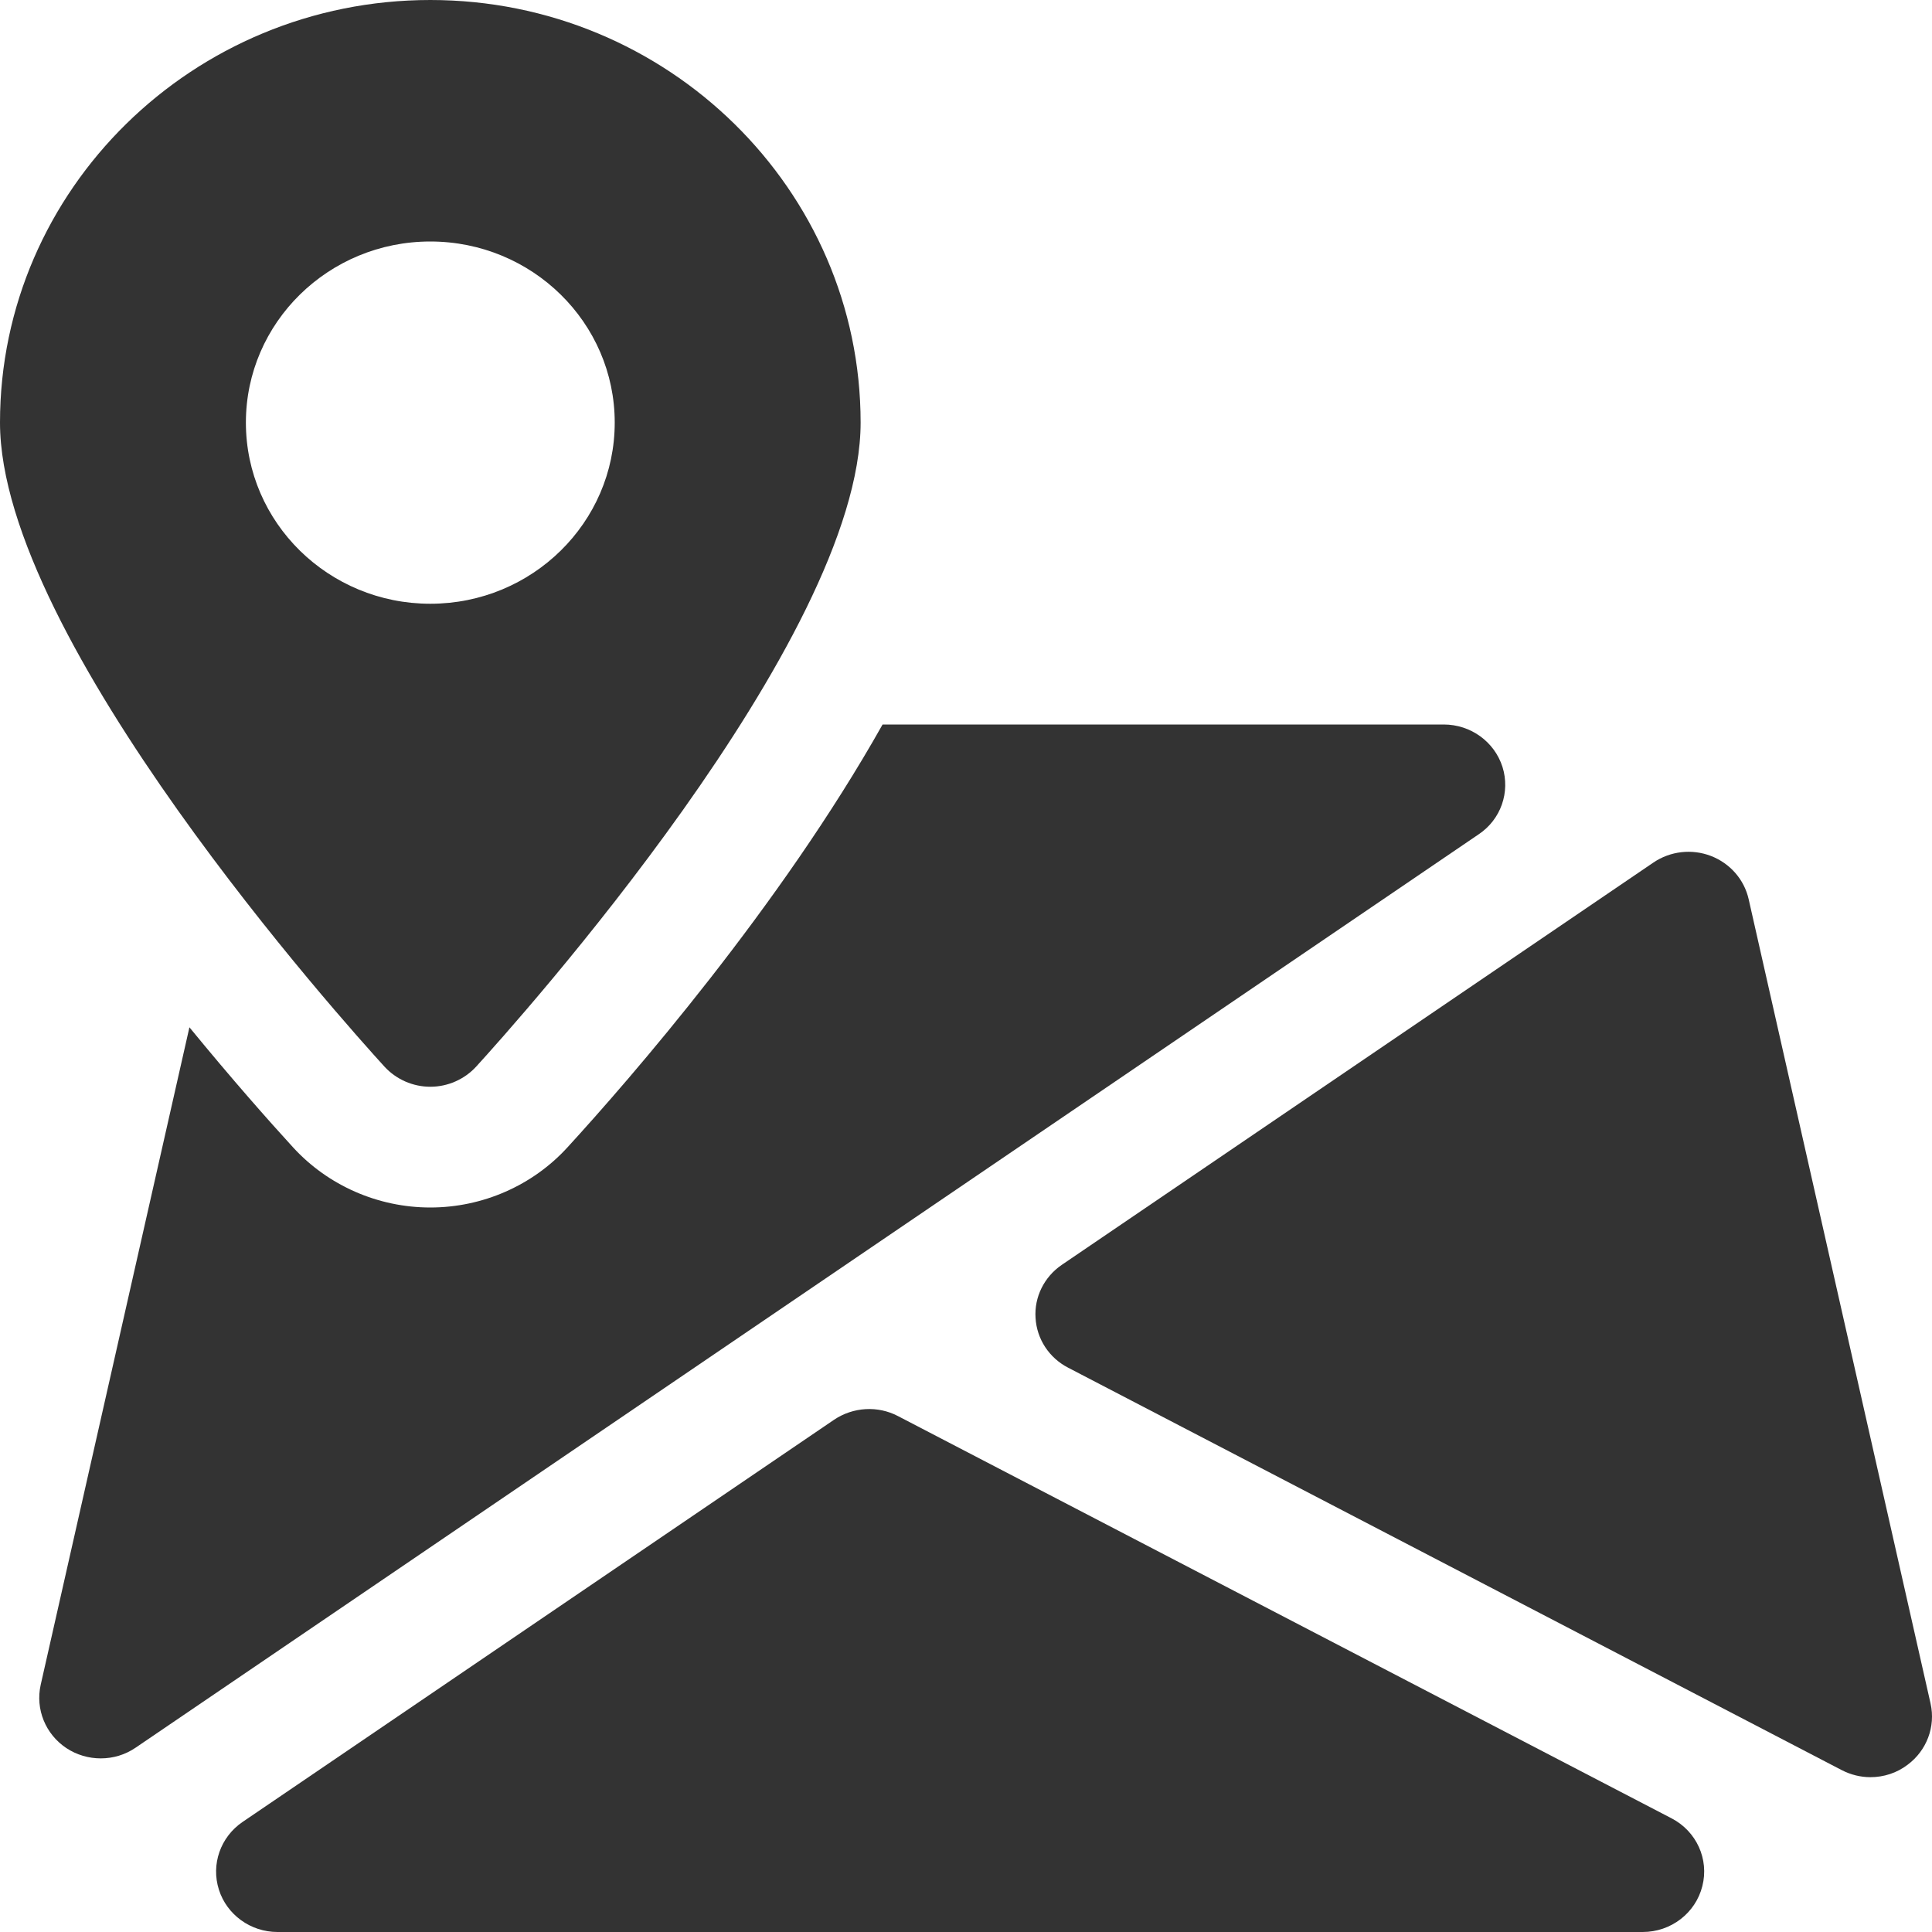
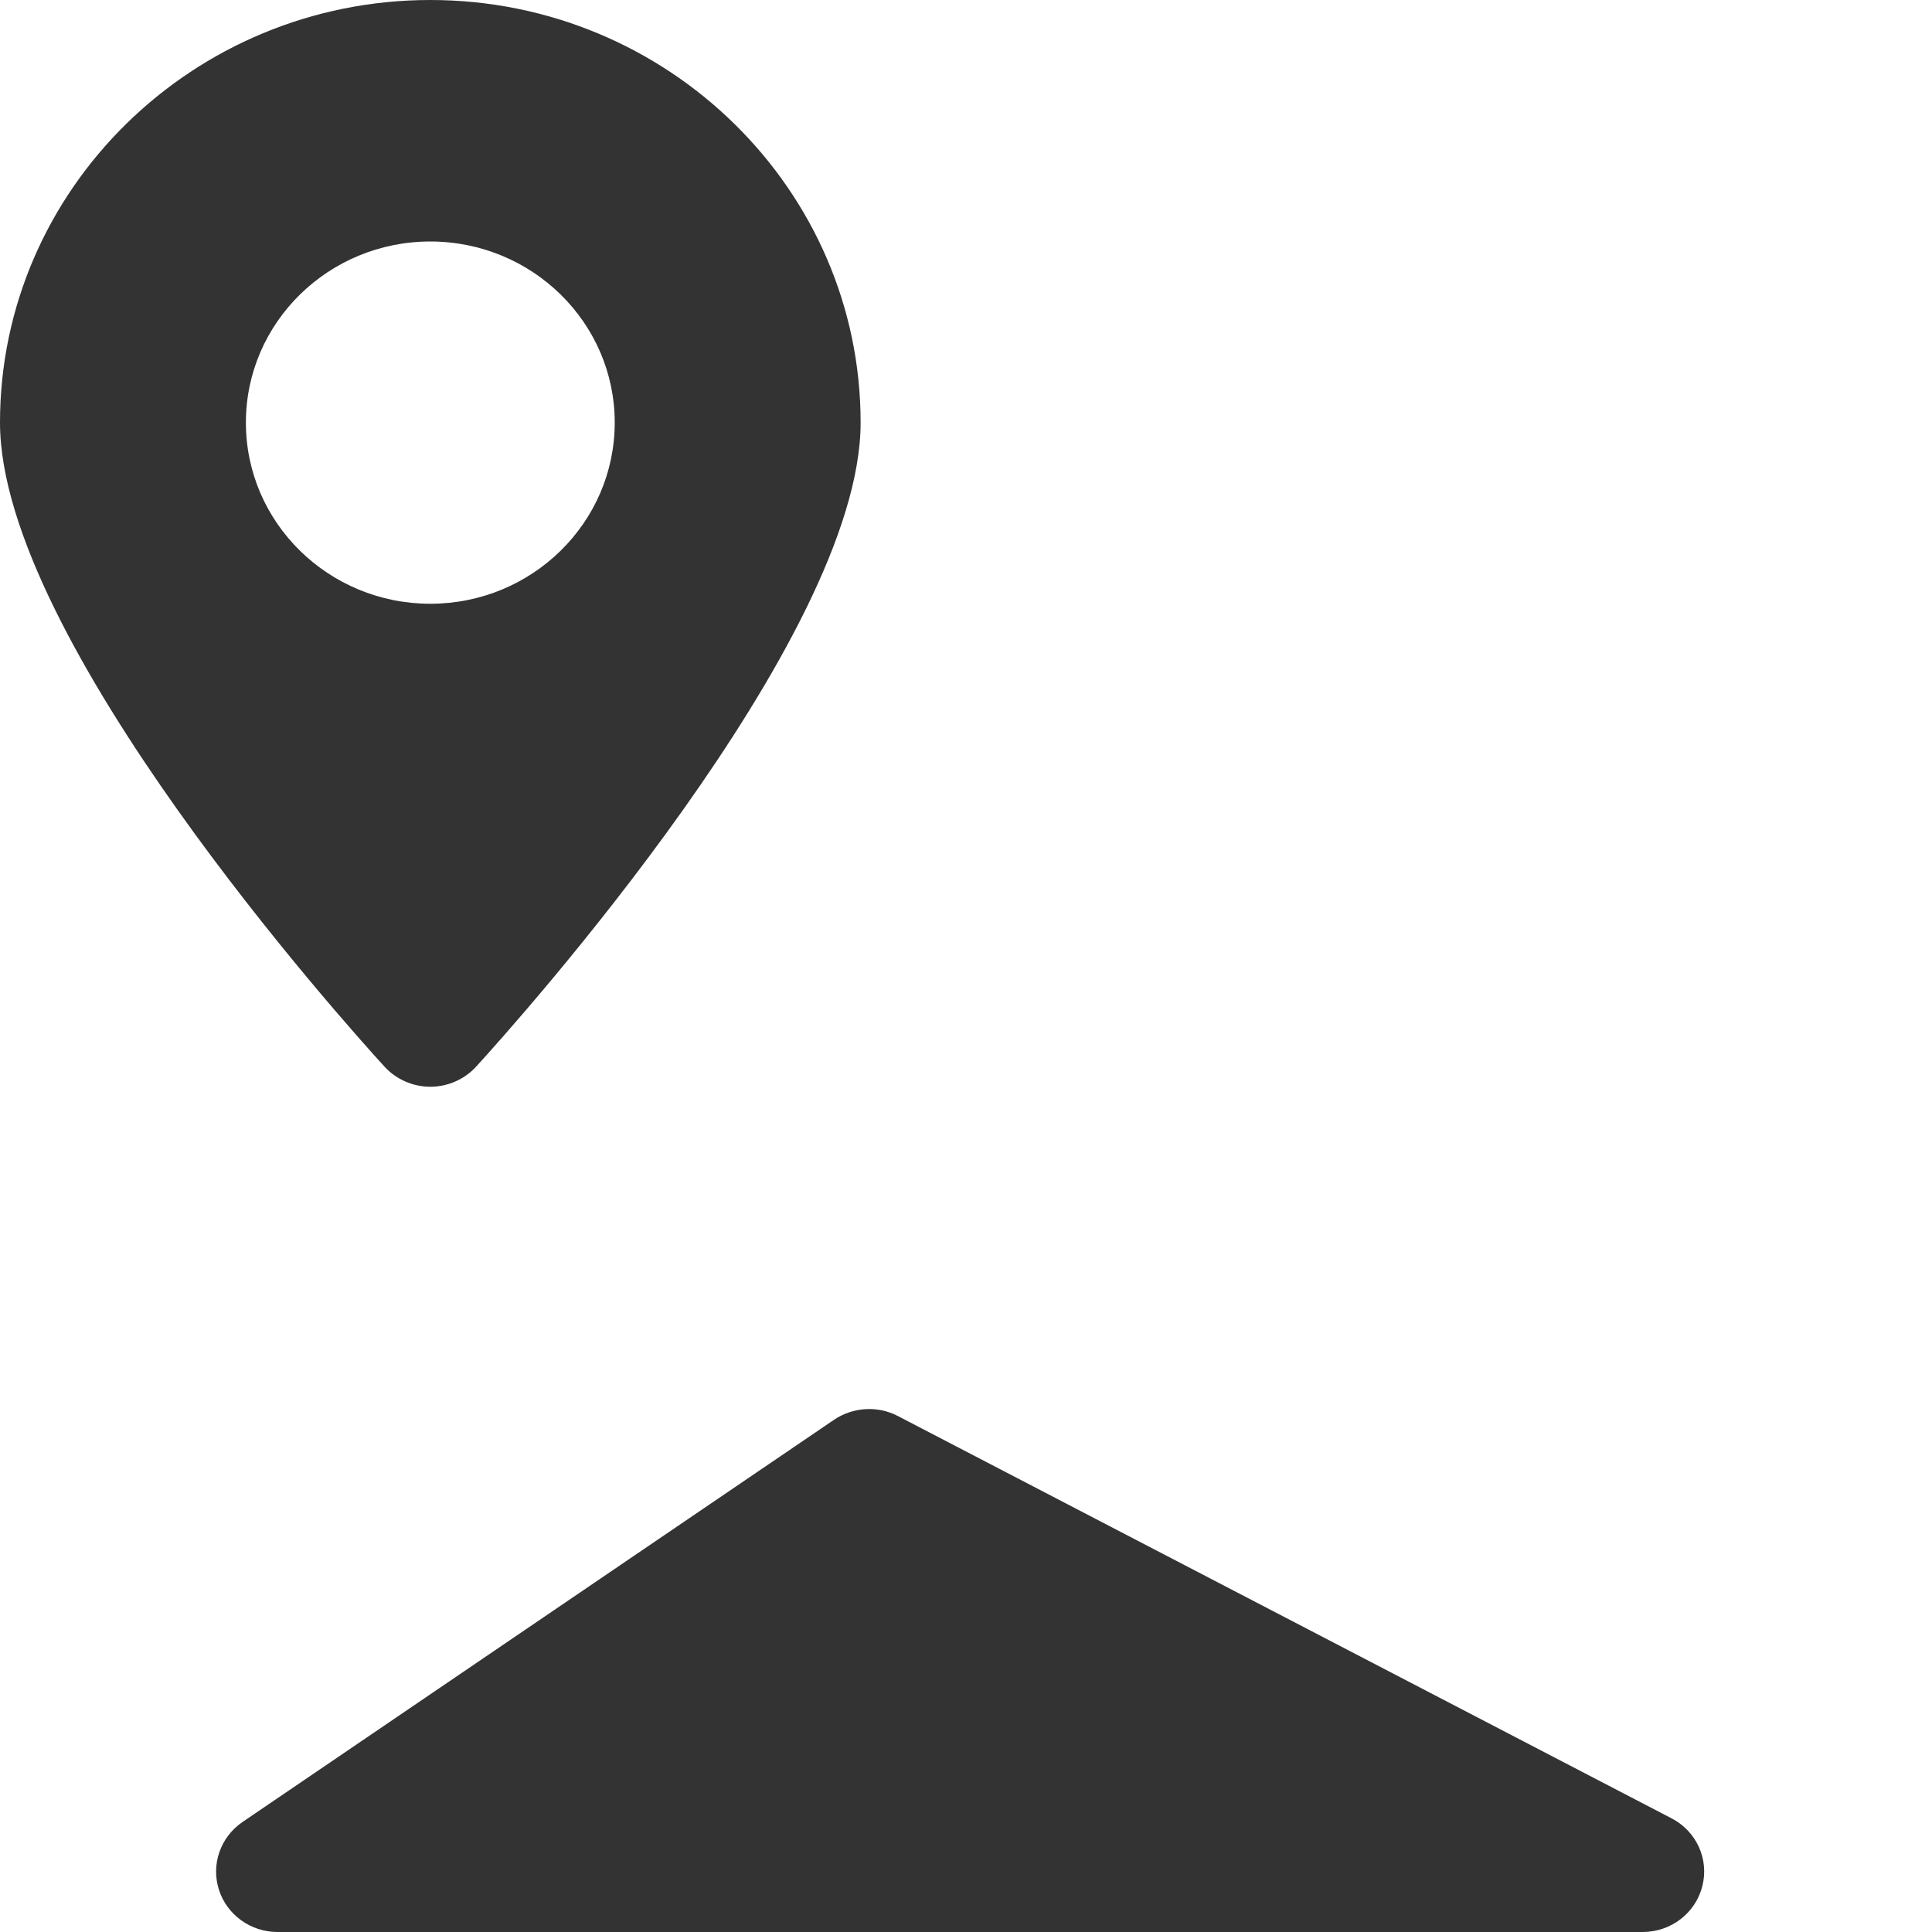
<svg xmlns="http://www.w3.org/2000/svg" width="22" height="22" viewBox="0 0 22 22" fill="none">
  <path d="M19.035 20.706L10.225 16.125C9.996 16.005 9.716 16.021 9.499 16.166L2.762 20.747C2.51 20.919 2.401 21.231 2.493 21.519C2.583 21.803 2.854 22 3.159 22H18.706C19.027 22 19.308 21.785 19.385 21.477C19.463 21.171 19.318 20.853 19.035 20.706Z" fill="#333333" />
-   <path d="M21.984 19.4L19.912 10.238C19.861 10.014 19.7 9.831 19.483 9.747C19.265 9.663 19.02 9.692 18.829 9.821L12.091 14.403C11.89 14.54 11.776 14.77 11.792 15.008C11.806 15.248 11.947 15.463 12.163 15.574L20.971 20.156C21.075 20.21 21.187 20.237 21.299 20.237C21.449 20.237 21.599 20.19 21.723 20.095C21.94 19.933 22.042 19.662 21.984 19.4Z" fill="#333333" />
-   <path d="M17.109 8.733C17.017 8.445 16.746 8.25 16.44 8.25H10.05C8.888 10.317 7.169 12.293 6.462 13.065C6.065 13.5 5.495 13.75 4.9 13.75C4.305 13.75 3.735 13.5 3.337 13.065C3.064 12.767 2.642 12.29 2.157 11.698L0.463 19.187C0.402 19.463 0.518 19.748 0.756 19.906C0.874 19.984 1.011 20.023 1.147 20.023C1.287 20.023 1.425 19.983 1.546 19.9L16.837 9.501C17.091 9.332 17.199 9.02 17.109 8.733Z" fill="#333333" />
  <path d="M4.9 0C2.198 0 0 2.159 0 4.812C0 7.282 3.931 11.656 4.379 12.147C4.512 12.291 4.701 12.375 4.9 12.375C5.099 12.375 5.288 12.291 5.421 12.147C5.869 11.656 9.8 7.282 9.8 4.812C9.8 2.159 7.602 0 4.9 0ZM4.9 6.875C3.741 6.875 2.8 5.951 2.8 4.812C2.8 3.674 3.741 2.75 4.9 2.75C6.059 2.75 7 3.674 7 4.812C7 5.951 6.059 6.875 4.9 6.875Z" fill="#333333" />
</svg>